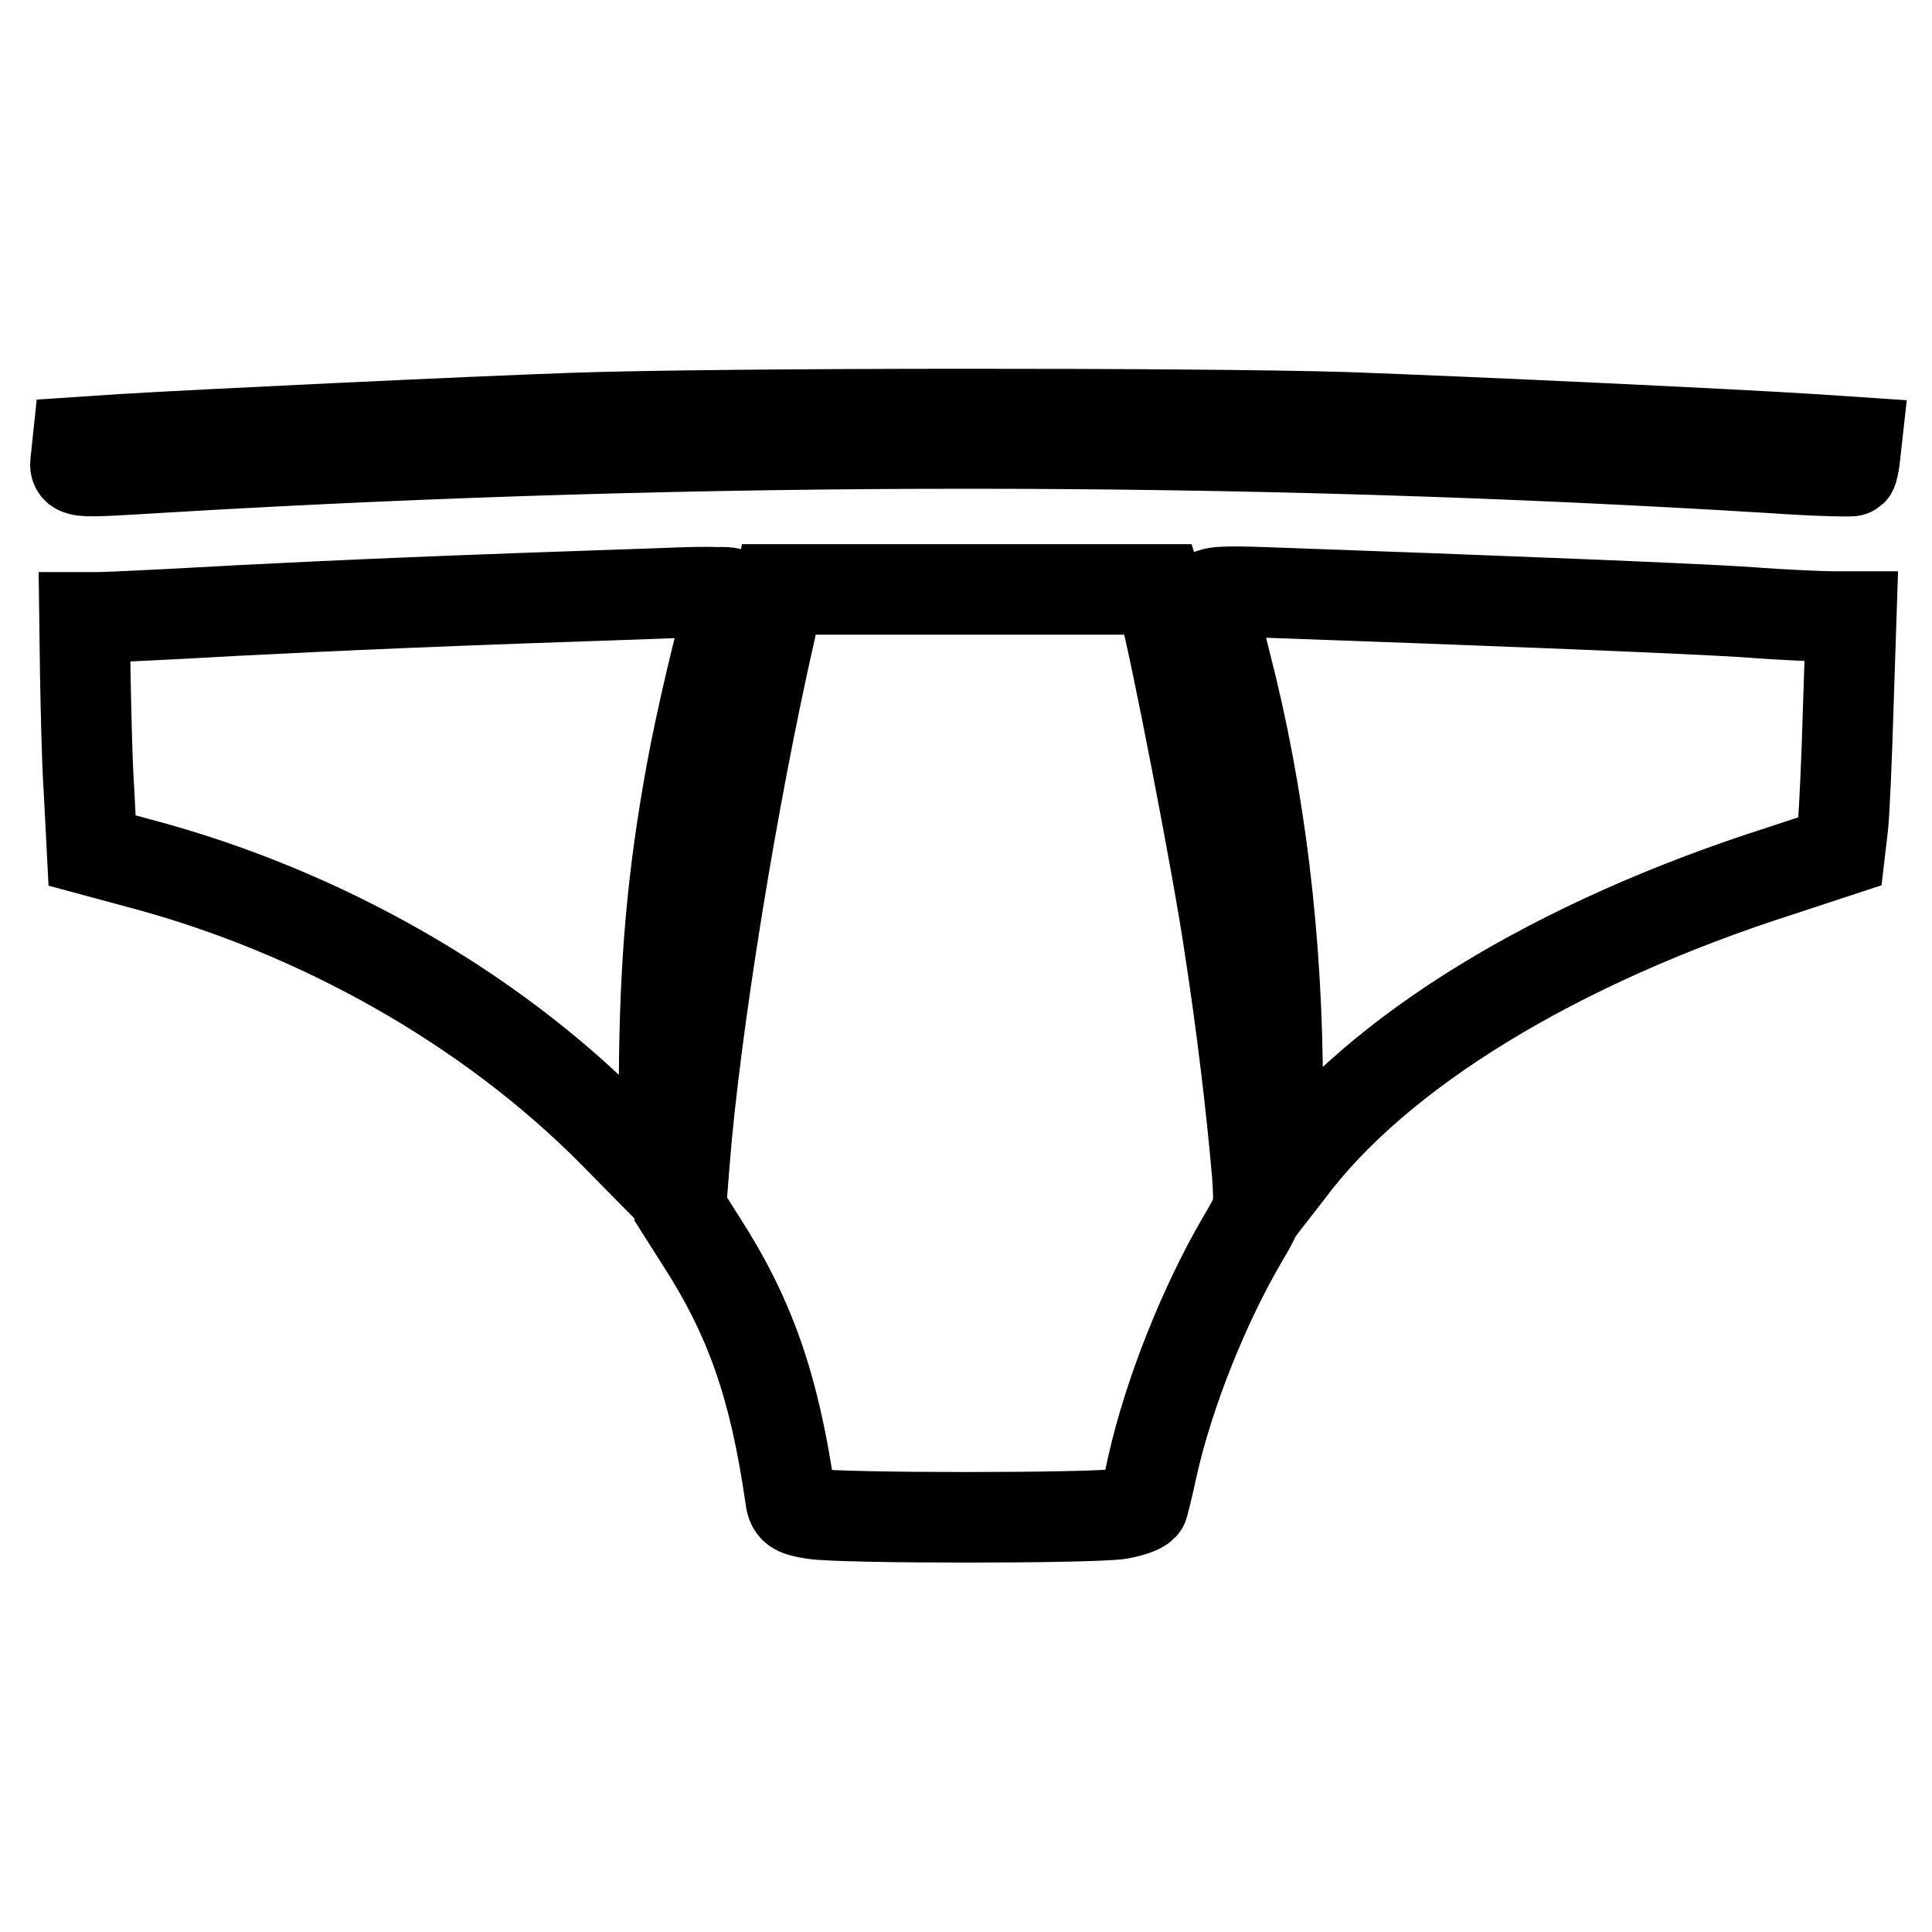
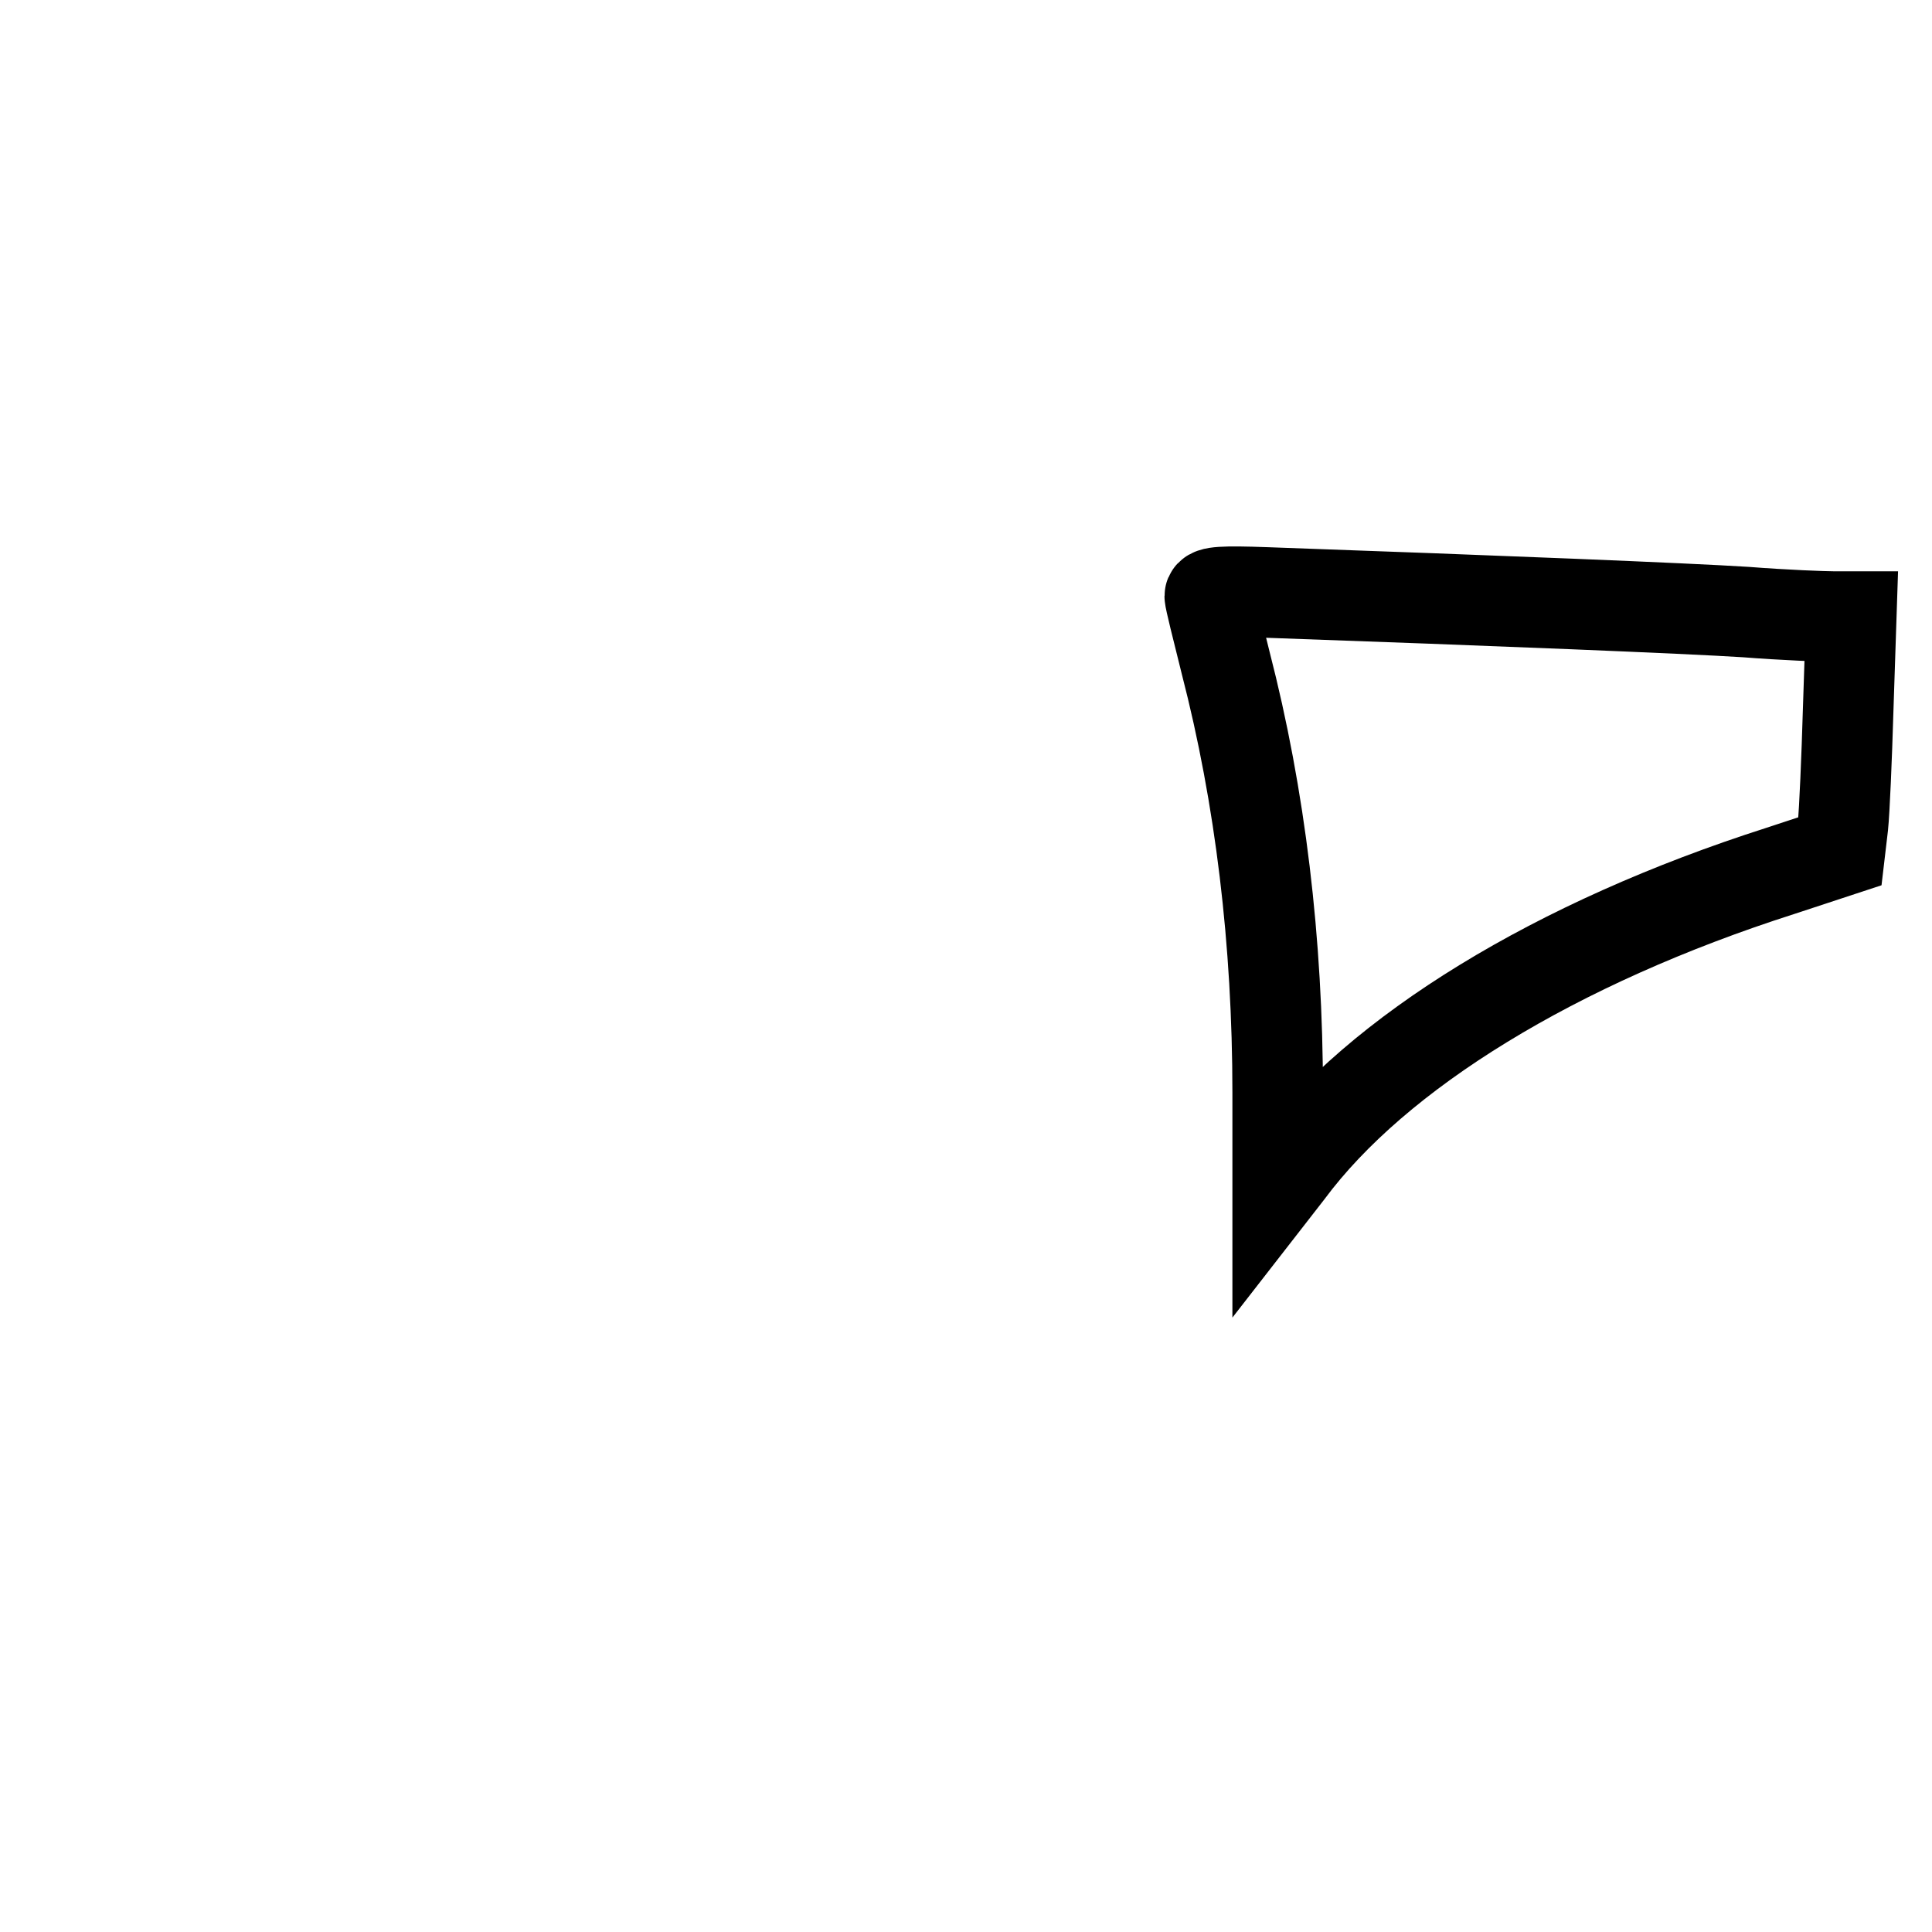
<svg xmlns="http://www.w3.org/2000/svg" version="1.1" x="0px" y="0px" viewBox="0 0 256 256" enable-background="new 0 0 256 256" xml:space="preserve">
  <g>
    <g>
      <g>
-         <path stroke-width="12" fill-opacity="0" stroke="#000000" d="M75.8,55.4c-14.2,0.5-49.7,2.2-59.5,2.8l-6,0.4l-0.2,1.9c-0.2,2.3-1.3,2.2,12.2,1.4c70.9-4.2,142.5-4.2,212.5,0.1c5.7,0.4,10.5,0.5,10.6,0.4c0.1-0.1,0.3-1,0.4-2l0.2-1.8l-6-0.4c-11-0.7-44.9-2.3-61.6-2.9C159.3,54.7,95.4,54.7,75.8,55.4z" />
-         <path stroke-width="12" fill-opacity="0" stroke="#000000" d="M88.2,78.6c-29.7,1-43.1,1.6-56.8,2.3c-8.9,0.5-17.1,0.9-18.2,0.9h-2l0.1,7.6c0.1,4.3,0.2,11.2,0.5,15.5l0.4,7.8l6.3,1.7c23.8,6.3,46.4,19.1,62.8,35.7l6.6,6.7l0.1-14.1c0.1-15.3,1.1-26.6,3.6-40.3c1.2-6.7,4-18.5,5.4-23c0.2-0.8-0.1-1-2-0.9C93.7,78.4,90.6,78.5,88.2,78.6z" />
-         <path stroke-width="12" fill-opacity="0" stroke="#000000" d="M102.1,83.4c-5,21.9-10,52.7-11.4,70.5l-0.5,6.3l2.6,4.1c6.6,10.2,9.8,19.4,11.9,33.9c0.2,1.7,0.5,2,3.1,2.4c3.7,0.6,36.9,0.6,40.6,0c1.6-0.3,3-0.8,3.1-1.2c0.1-0.4,0.7-2.7,1.2-5.1c2.2-9.8,6.9-21.5,12-30.2c2.2-3.7,2.2-3.9,1.9-8.4c-0.7-8.4-2.1-20.1-3.7-30.4c-1.4-9.7-7.3-40.2-8.7-45l-0.7-2.2h-25.2h-25.1L102.1,83.4z" />
        <path stroke-width="12" fill-opacity="0" stroke="#000000" d="M160.3,79c0,0.4,1,4.4,2.1,8.8c4.6,17.8,6.9,37,6.9,57v12.3l1.4-1.8c11.8-15.9,35.5-30.4,65.2-39.9l7.9-2.6l0.4-3.4c0.2-1.9,0.5-8.8,0.7-15.6l0.4-12.1h-2.3c-1.3,0-6.6-0.2-11.7-0.6c-7.9-0.5-32.5-1.5-63.6-2.6C162.1,78.3,160.3,78.4,160.3,79z" />
      </g>
    </g>
  </g>
</svg>